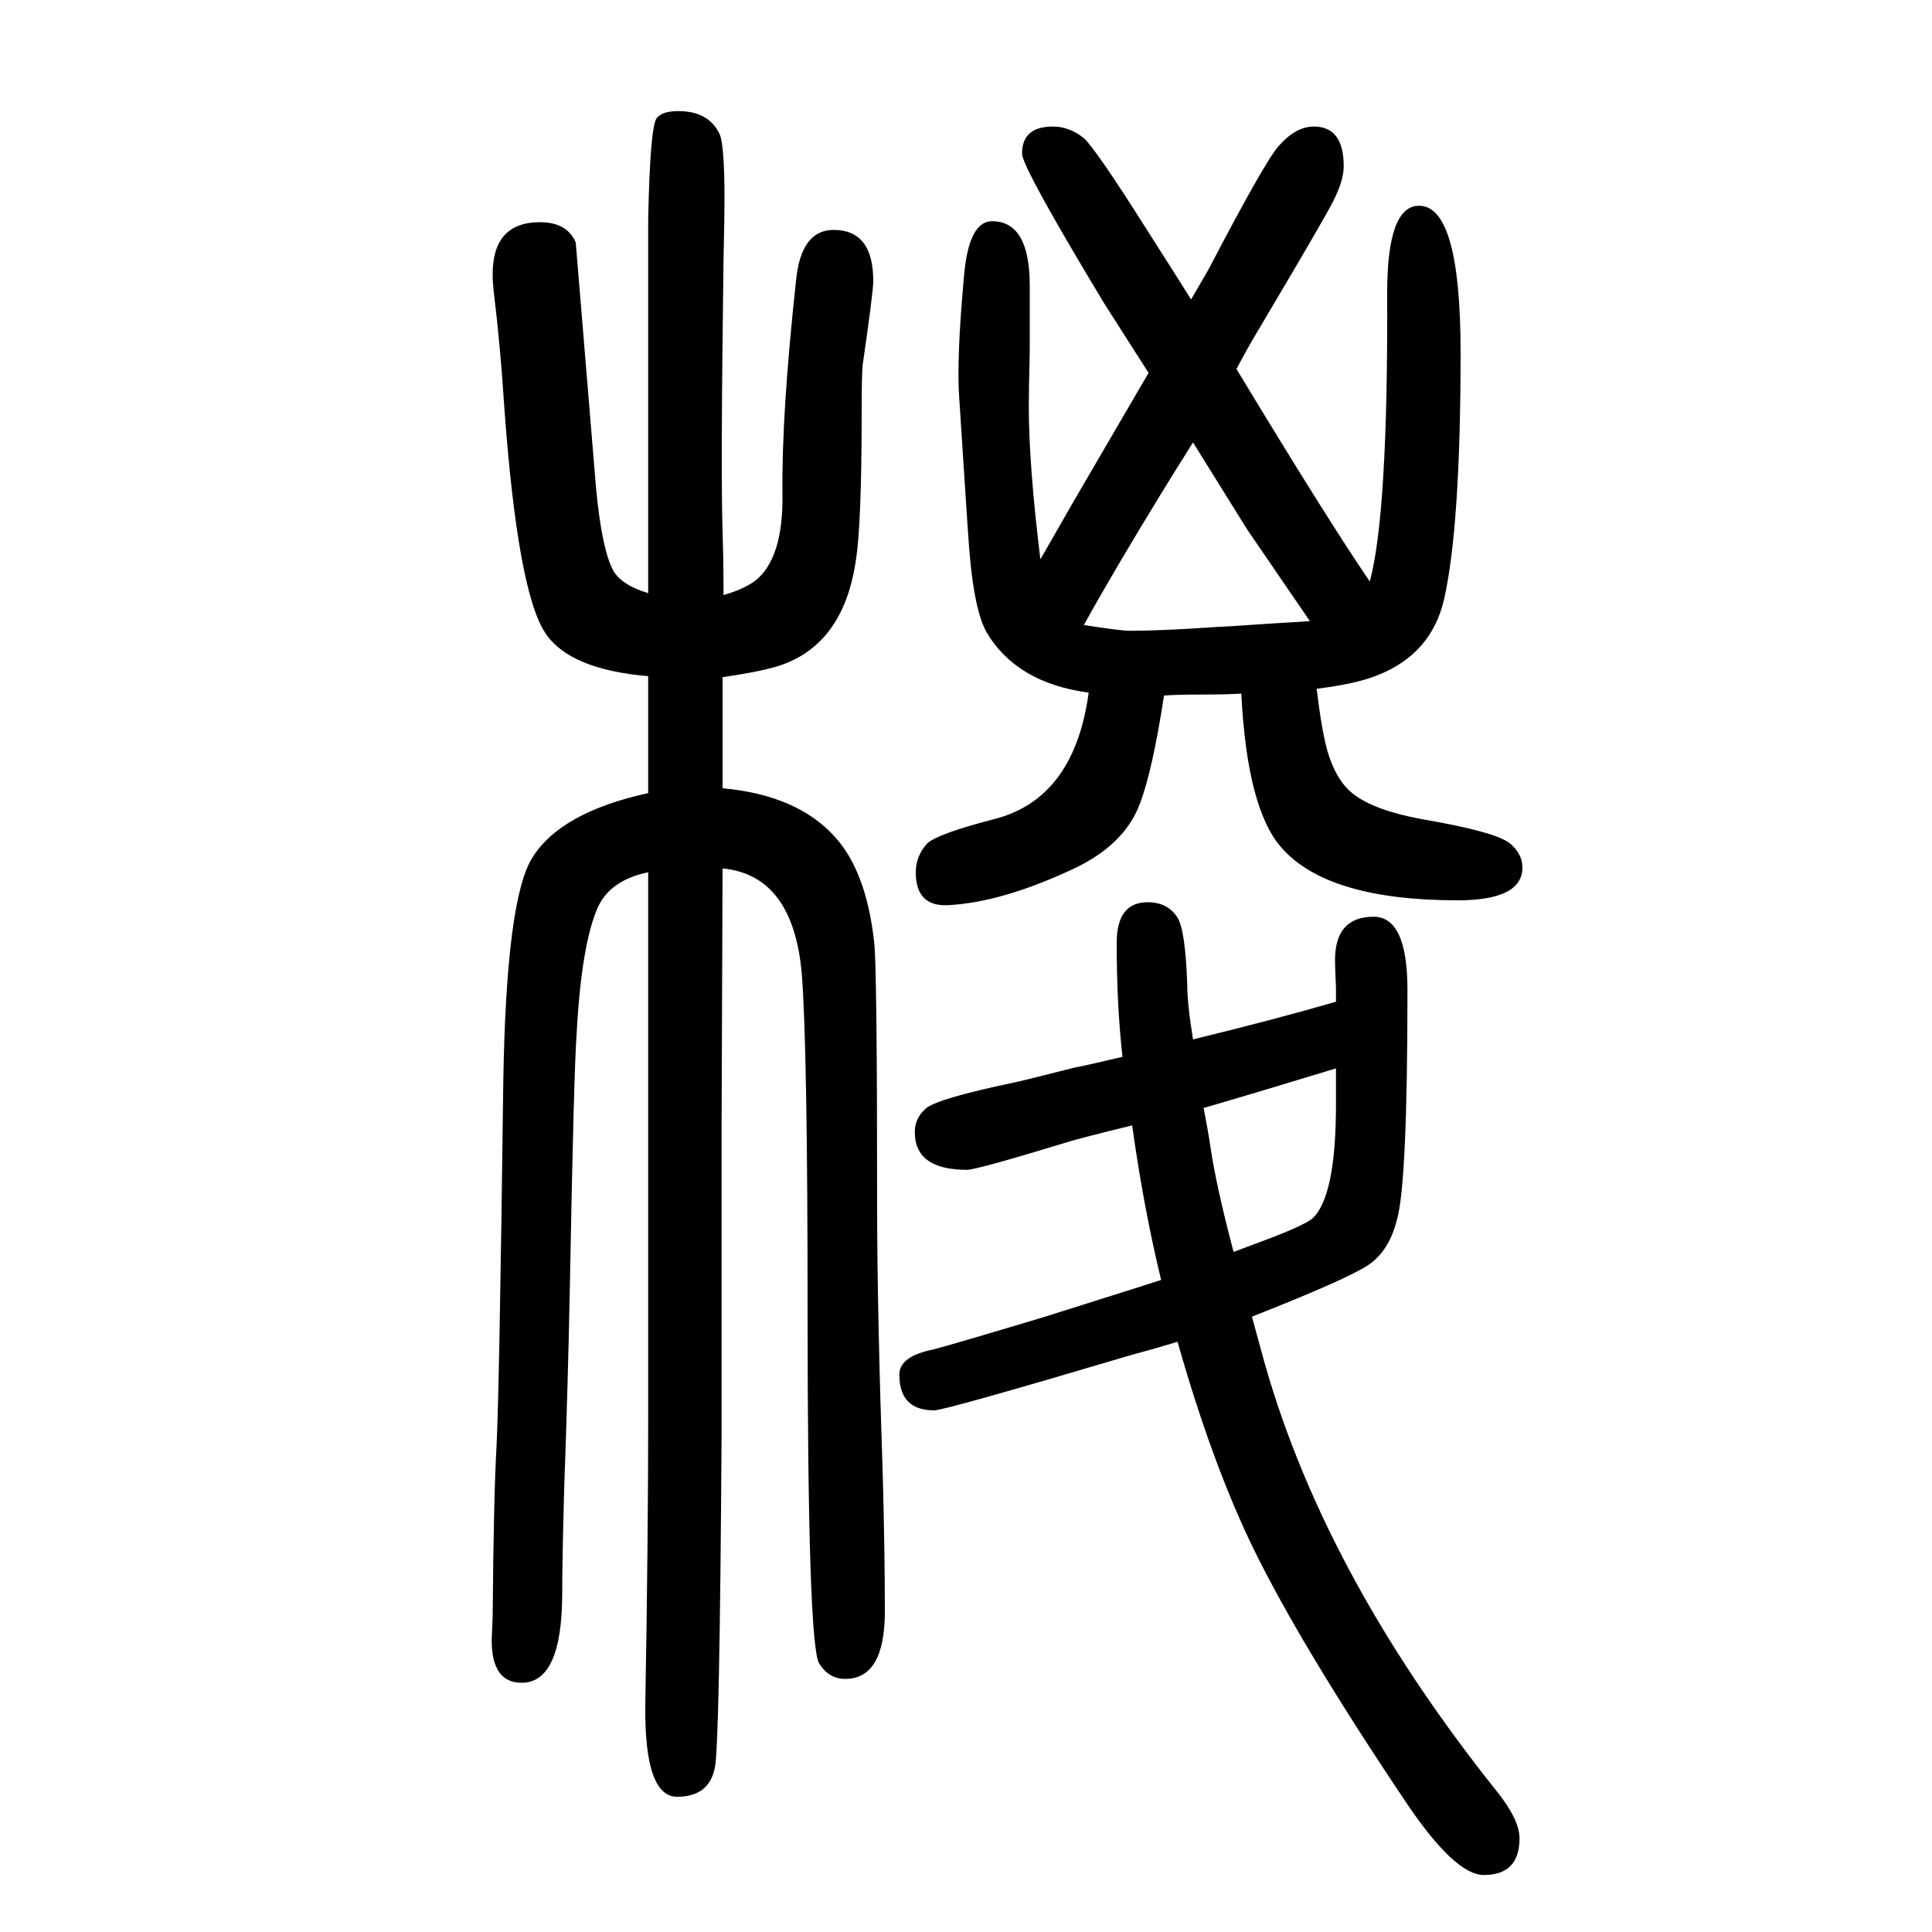
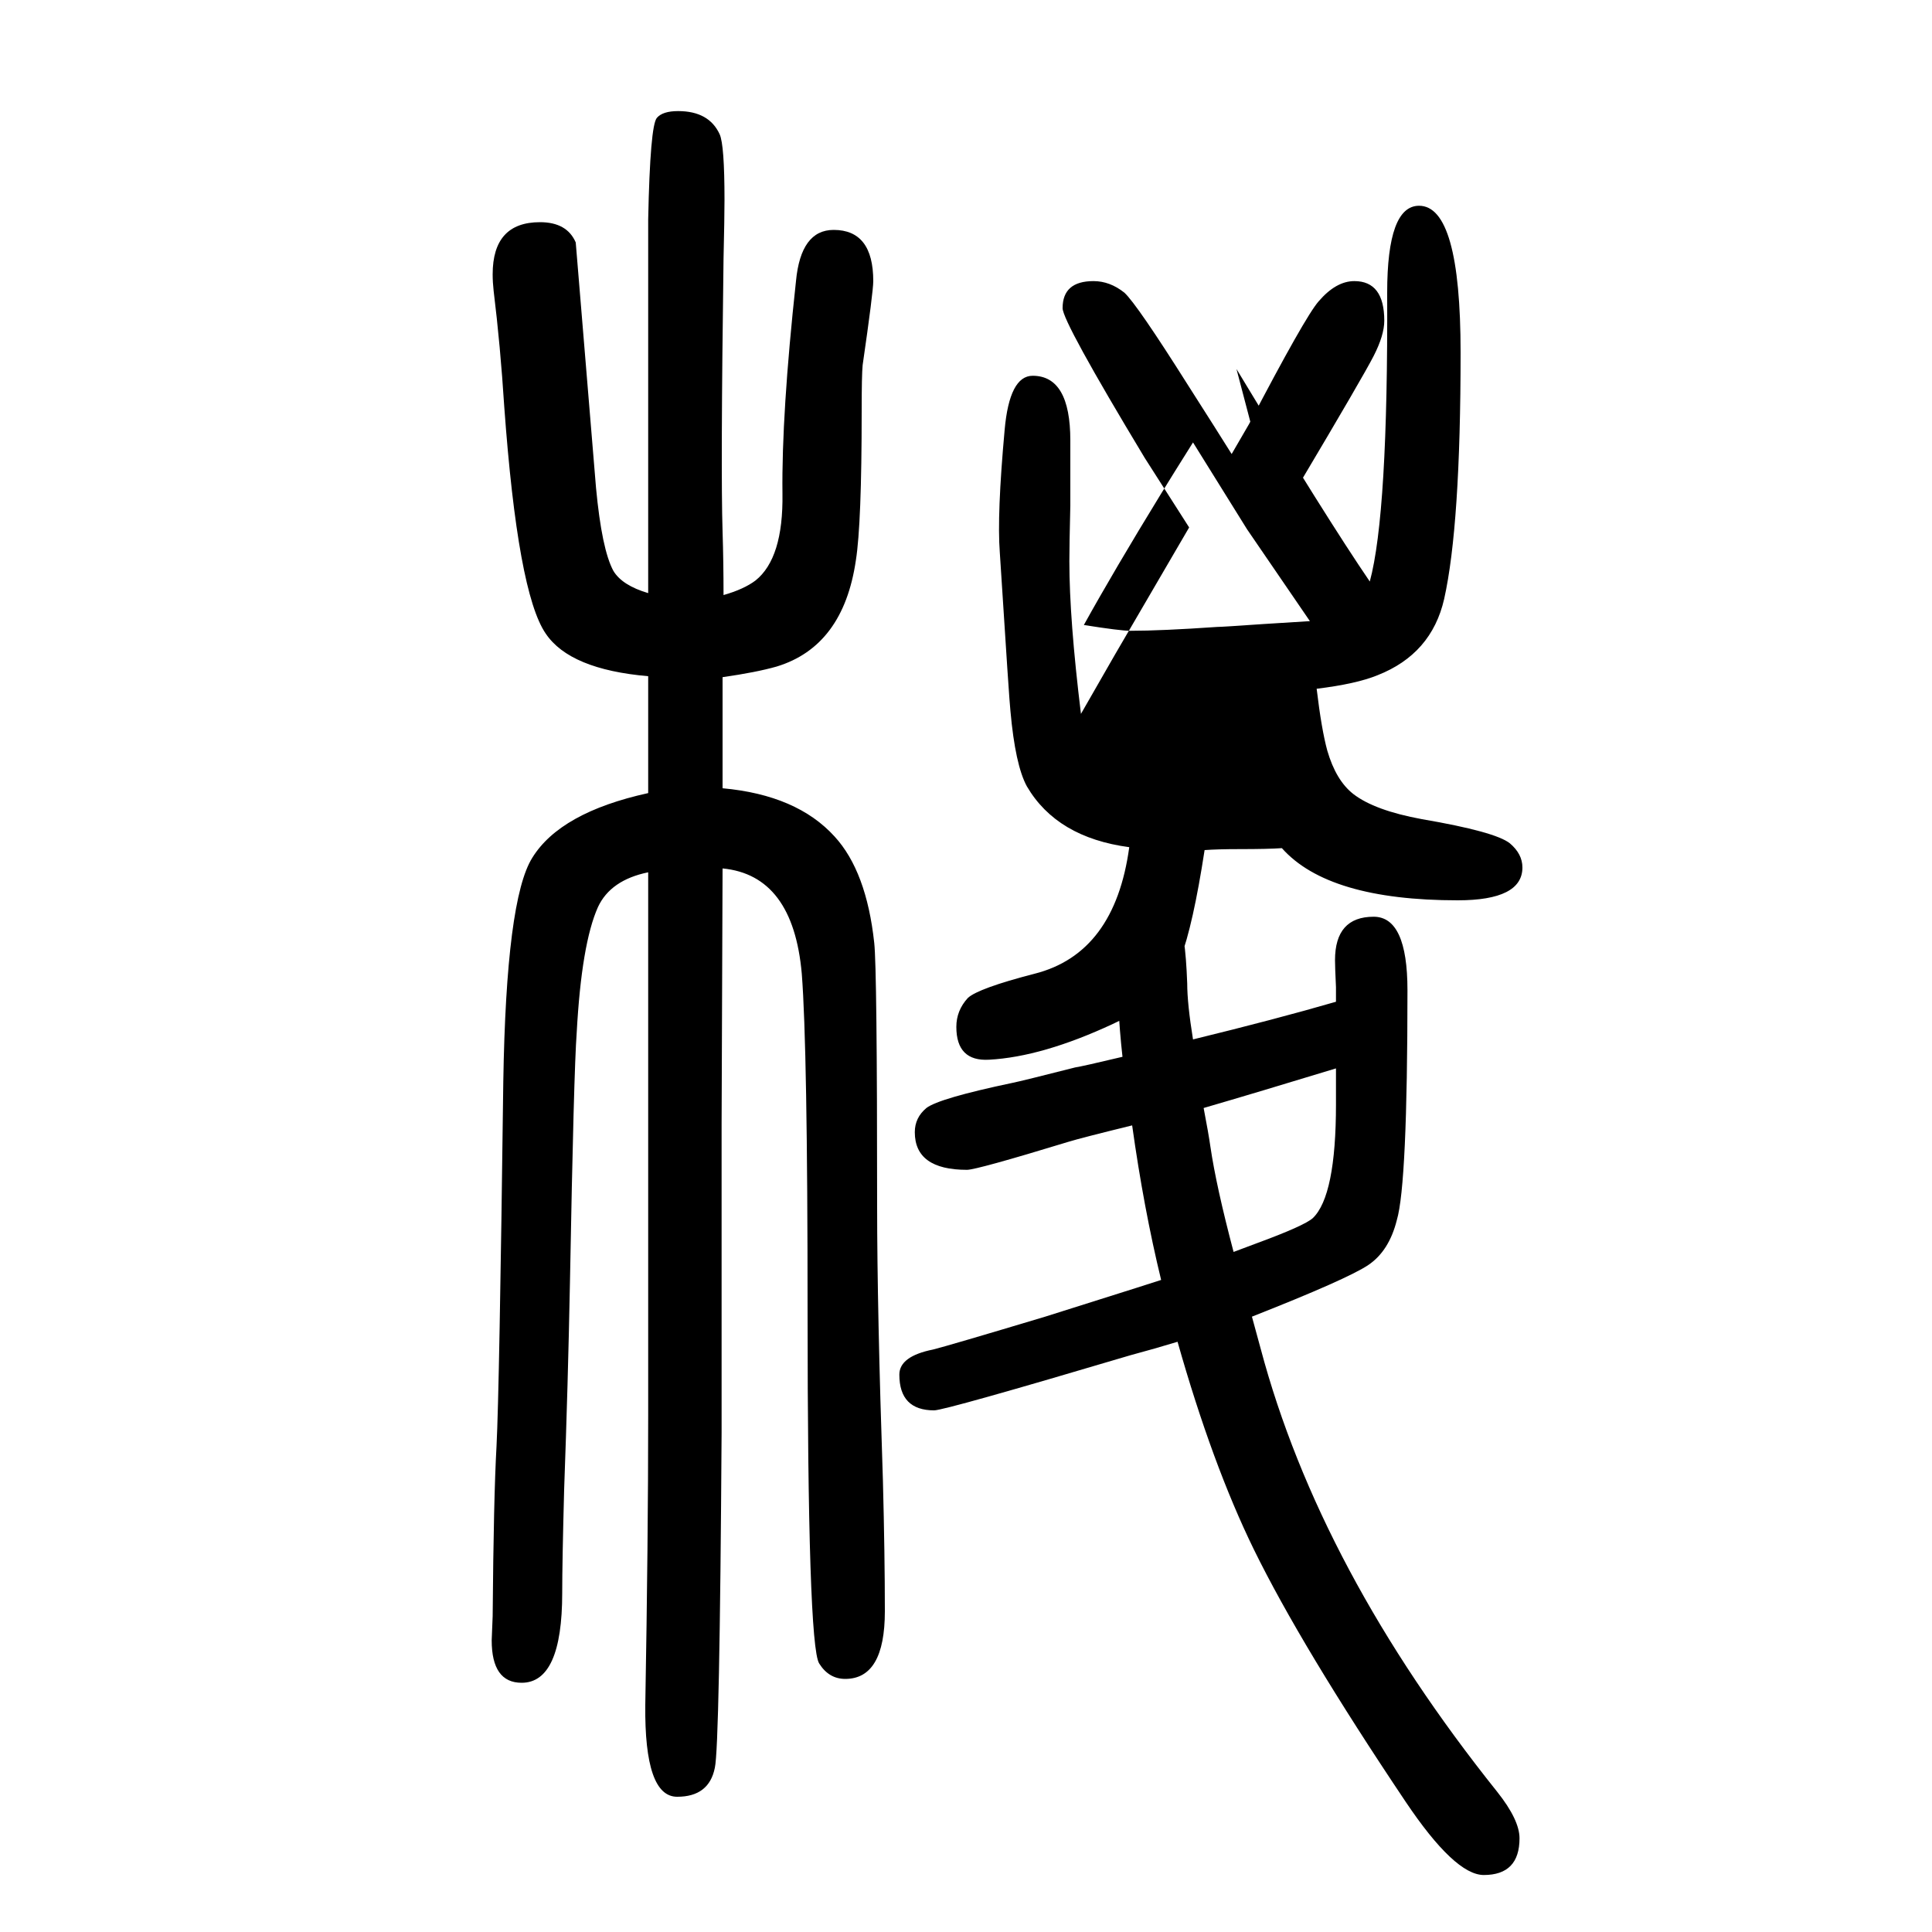
<svg xmlns="http://www.w3.org/2000/svg" height="100" width="100" version="1.1">
-   <path d="M1280 1268q93 -154 138 -220q19 70 18 299q0 90 33 90q43 0 43 -152q0 -179 -17 -255q-13 -57 -69 -79q-22 -9 -63 -14q5 -42 11 -64q9 -31 27 -45q22 -17 71 -26q76 -13 91 -25q13 -11 13 -25q0 -34 -67 -34q-134 0 -182 54q-36 40 -42 160q-14 -1 -44 -1q-22 0 -36 -1 q-12 -78 -25 -112q-16 -43 -70 -68q-73 -34 -128 -37q-34 -2 -34 34q0 17 12 30q11 10 69 25q83 21 98 131q-75 10 -106 63q-12 22 -17 78q-1 7 -11 164q-3 39 5 127q5 56 29 56q39 0 39 -67v-67q-1 -42 -1 -58q0 -60 12 -158l35 61l77 132l-46 72q-85 141 -85 155 q0 28 32 28q17 0 32 -12q13 -12 66 -96q30 -47 45 -71l18 31q58 111 72 127q18 21 37 21q31 0 31 -41q0 -15 -11 -36.5t-77 -132.5q-12 -20 -23 -41zM1235 1192q-22 -35 -33 -53q-49 -80 -80 -136q38 -6 48 -6q32 0 90 4q5 0 48 3l48 3l-65 95zM1172 485q-53 -13 -66 -17 q-95 -29 -105 -29q-54 0 -54 39q0 15 12 25q13 10 89 26q10 2 65 16q7 1 49 11q-6 53 -6 118q0 42 32 42q21 0 31 -16q8 -13 10 -68q0 -21 6 -58q86 21 148 39v10v5q-1 21 -1 28q0 45 40 45q35 0 35 -76q0 -201 -11 -238q-8 -32 -29.5 -46.5t-120.5 -53.5l9 -33 q61 -229 245 -459q23 -29 23 -48q0 -38 -37 -38q-30 0 -81 76q-108 161 -157 261q-43 88 -79 215q-23 -7 -49 -14q-192 -57 -203 -57q-36 0 -36 37q0 19 35 26q16 4 116 34l95 30l25 8q-18 74 -30 160zM1246 503q5 -26 7 -40q6 -41 24 -109l24 9q49 18 58 26q24 23 24 118 v11v26q-82 -25 -137 -41zM748 949v-115q77 -7 116 -50q33 -36 41 -110q3 -27 3 -273q0 -106 6 -284q2 -77 2 -135q0 -70 -41 -70q-17 0 -27 16q-12 19 -12 365q0 272 -6 349q-9 102 -82 109l-1 -264v-117v-39v-164q-2 -325 -7 -347q-6 -30 -39 -30q-34 0 -33 95q3 171 3 300 v172v390q-39 -8 -52 -36q-17 -38 -22 -130q-3 -40 -7 -259q-2 -104 -6 -214q-2 -75 -2 -107q0 -93 -42 -93q-31 0 -31 44l1 25q1 123 4 176q3 59 7 377q3 189 30 232q29 47 120 67v121q-81 7 -106 44q-29 42 -43 235q-4 63 -11 120q-1 9 -1 17q0 54 49 54q28 0 37 -21 l21 -254q6 -64 18 -86q9 -15 36 -23v387q2 97 9 105q6 7 22 7q32 0 43 -24q5 -11 5 -68q0 -18 -1 -61q-3 -220 -1 -282q1 -32 1 -66q21 6 33 15q29 23 28 90q-1 82 14 220q5 53 39 53q41 0 41 -53q0 -11 -11 -87q-1 -10 -1 -48q0 -116 -6 -154q-13 -89 -82 -110 q-21 -6 -56 -11z" style="" transform="scale(0.05 -0.05) translate(0 -1650)" />
+   <path d="M1280 1268q93 -154 138 -220q19 70 18 299q0 90 33 90q43 0 43 -152q0 -179 -17 -255q-13 -57 -69 -79q-22 -9 -63 -14q5 -42 11 -64q9 -31 27 -45q22 -17 71 -26q76 -13 91 -25q13 -11 13 -25q0 -34 -67 -34q-134 0 -182 54q-14 -1 -44 -1q-22 0 -36 -1 q-12 -78 -25 -112q-16 -43 -70 -68q-73 -34 -128 -37q-34 -2 -34 34q0 17 12 30q11 10 69 25q83 21 98 131q-75 10 -106 63q-12 22 -17 78q-1 7 -11 164q-3 39 5 127q5 56 29 56q39 0 39 -67v-67q-1 -42 -1 -58q0 -60 12 -158l35 61l77 132l-46 72q-85 141 -85 155 q0 28 32 28q17 0 32 -12q13 -12 66 -96q30 -47 45 -71l18 31q58 111 72 127q18 21 37 21q31 0 31 -41q0 -15 -11 -36.5t-77 -132.5q-12 -20 -23 -41zM1235 1192q-22 -35 -33 -53q-49 -80 -80 -136q38 -6 48 -6q32 0 90 4q5 0 48 3l48 3l-65 95zM1172 485q-53 -13 -66 -17 q-95 -29 -105 -29q-54 0 -54 39q0 15 12 25q13 10 89 26q10 2 65 16q7 1 49 11q-6 53 -6 118q0 42 32 42q21 0 31 -16q8 -13 10 -68q0 -21 6 -58q86 21 148 39v10v5q-1 21 -1 28q0 45 40 45q35 0 35 -76q0 -201 -11 -238q-8 -32 -29.5 -46.5t-120.5 -53.5l9 -33 q61 -229 245 -459q23 -29 23 -48q0 -38 -37 -38q-30 0 -81 76q-108 161 -157 261q-43 88 -79 215q-23 -7 -49 -14q-192 -57 -203 -57q-36 0 -36 37q0 19 35 26q16 4 116 34l95 30l25 8q-18 74 -30 160zM1246 503q5 -26 7 -40q6 -41 24 -109l24 9q49 18 58 26q24 23 24 118 v11v26q-82 -25 -137 -41zM748 949v-115q77 -7 116 -50q33 -36 41 -110q3 -27 3 -273q0 -106 6 -284q2 -77 2 -135q0 -70 -41 -70q-17 0 -27 16q-12 19 -12 365q0 272 -6 349q-9 102 -82 109l-1 -264v-117v-39v-164q-2 -325 -7 -347q-6 -30 -39 -30q-34 0 -33 95q3 171 3 300 v172v390q-39 -8 -52 -36q-17 -38 -22 -130q-3 -40 -7 -259q-2 -104 -6 -214q-2 -75 -2 -107q0 -93 -42 -93q-31 0 -31 44l1 25q1 123 4 176q3 59 7 377q3 189 30 232q29 47 120 67v121q-81 7 -106 44q-29 42 -43 235q-4 63 -11 120q-1 9 -1 17q0 54 49 54q28 0 37 -21 l21 -254q6 -64 18 -86q9 -15 36 -23v387q2 97 9 105q6 7 22 7q32 0 43 -24q5 -11 5 -68q0 -18 -1 -61q-3 -220 -1 -282q1 -32 1 -66q21 6 33 15q29 23 28 90q-1 82 14 220q5 53 39 53q41 0 41 -53q0 -11 -11 -87q-1 -10 -1 -48q0 -116 -6 -154q-13 -89 -82 -110 q-21 -6 -56 -11z" style="" transform="scale(0.05 -0.05) translate(0 -1650)" />
</svg>